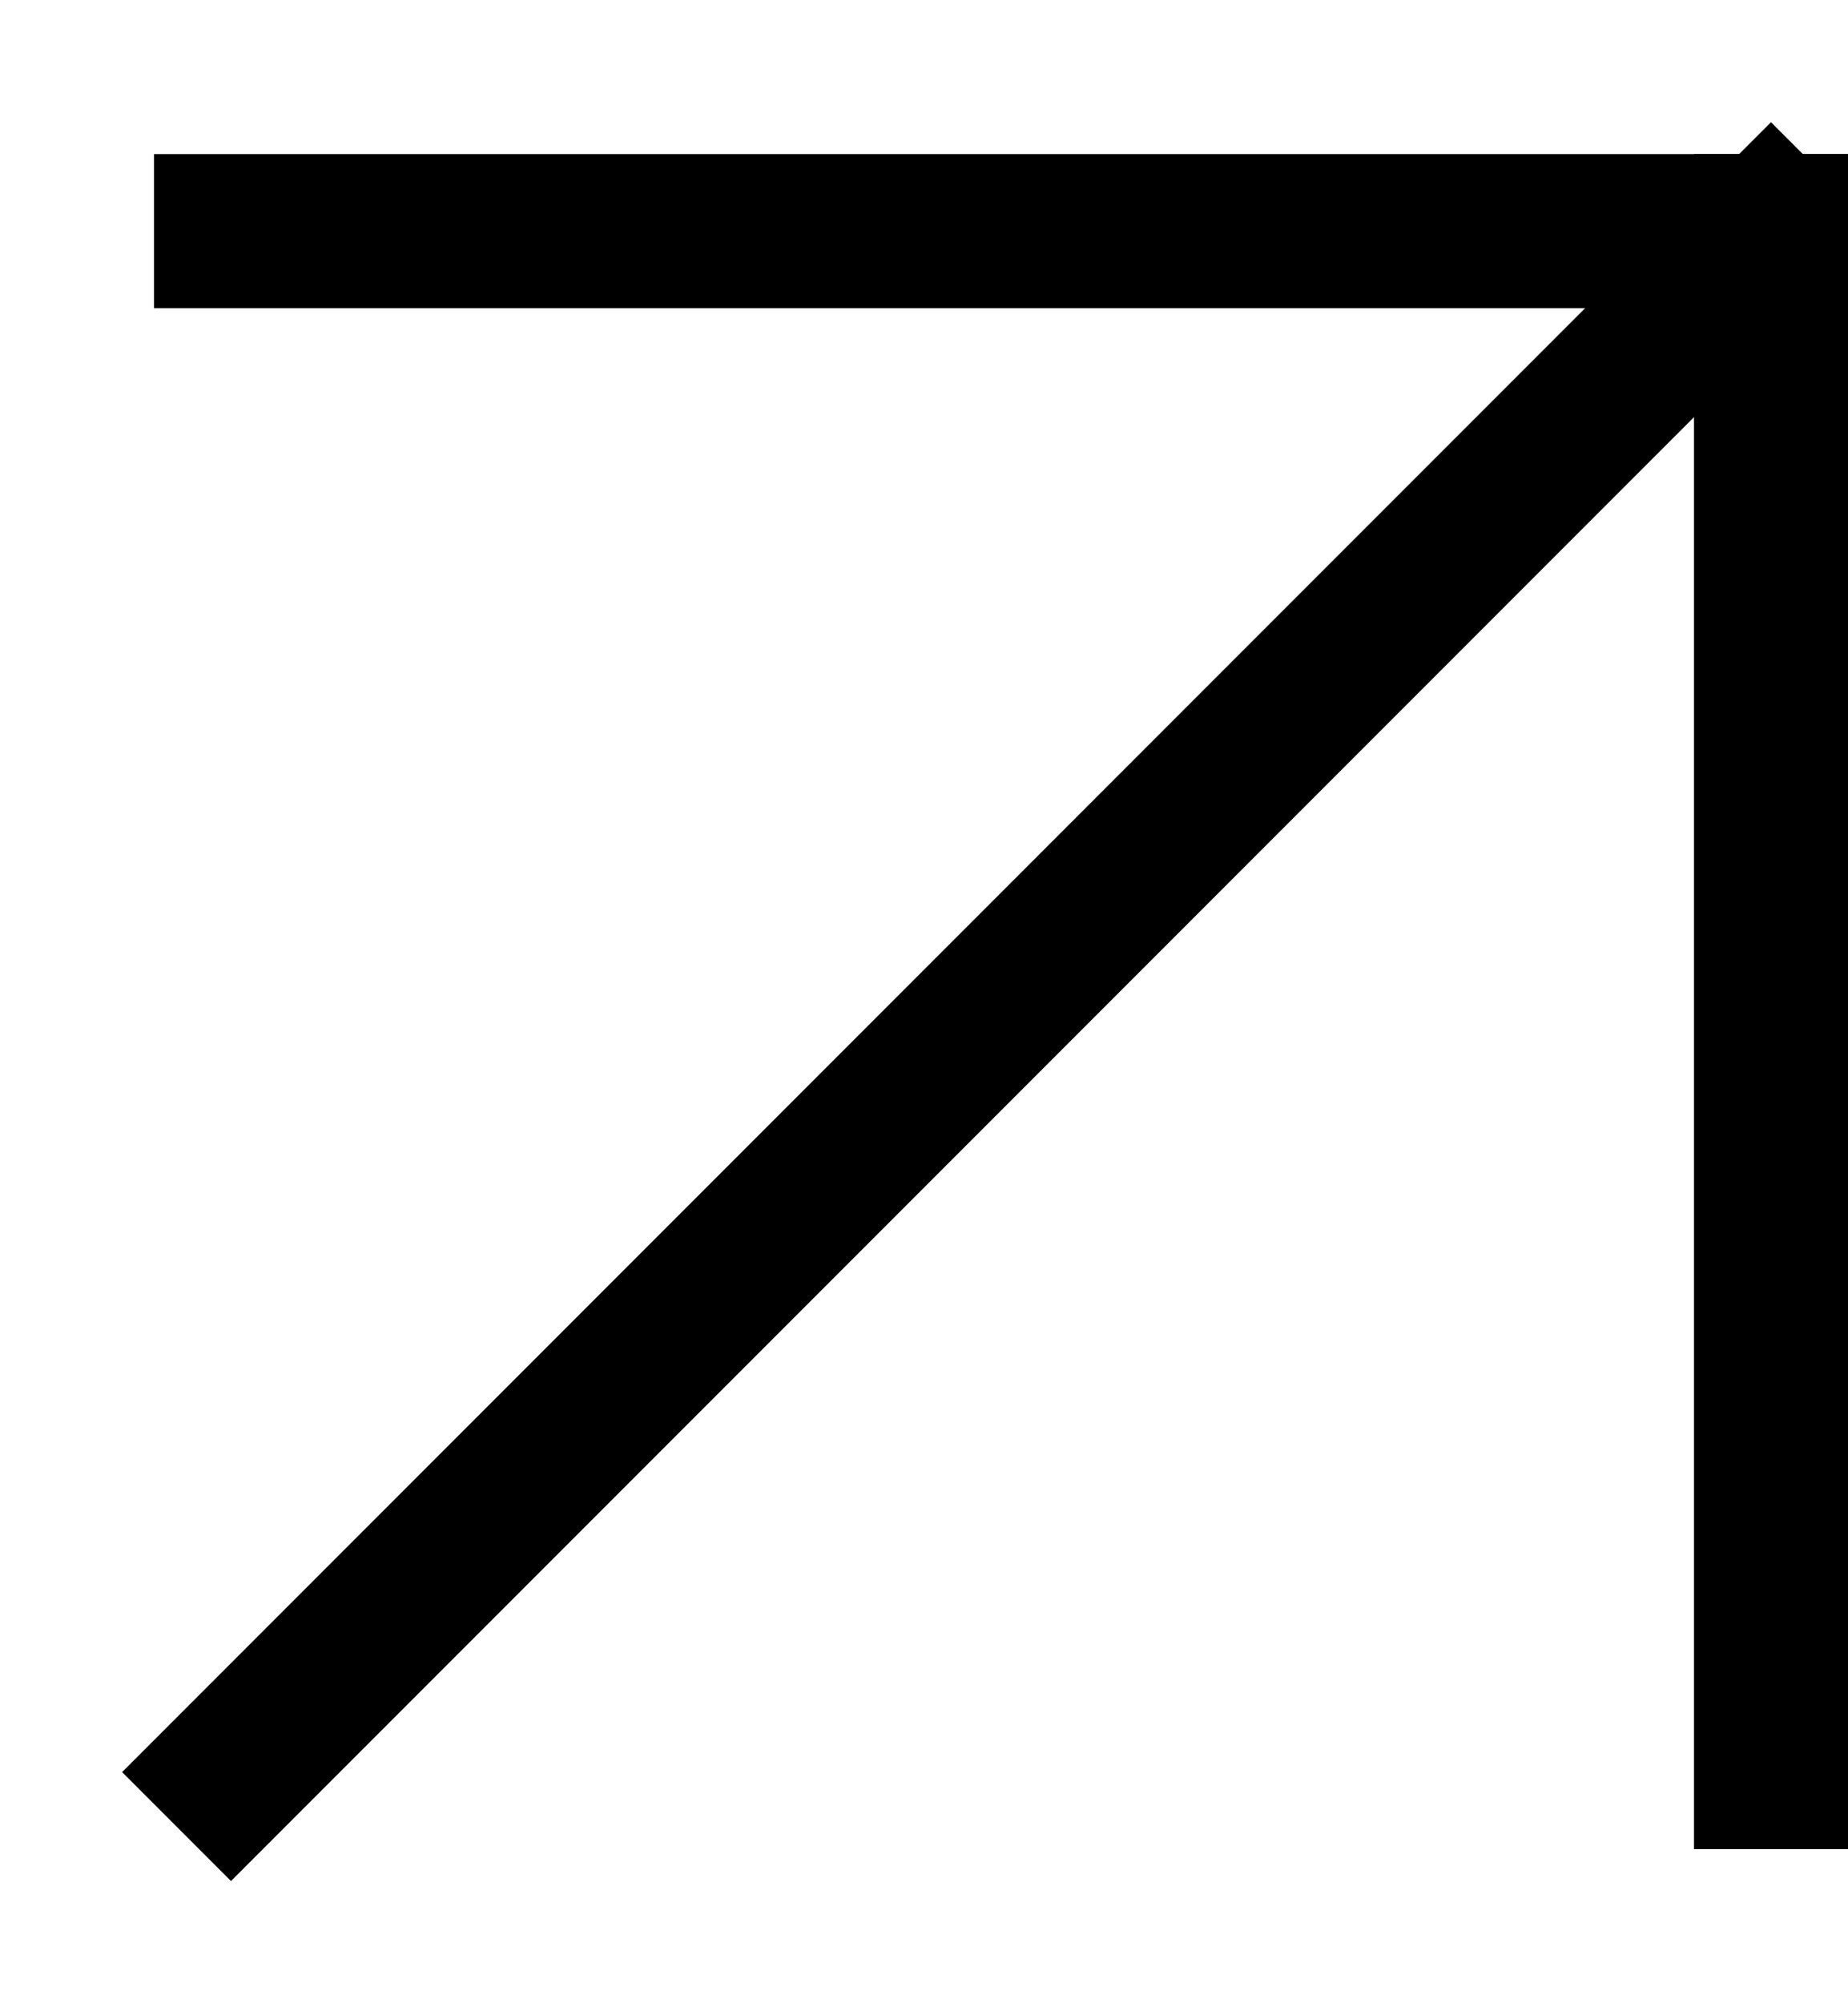
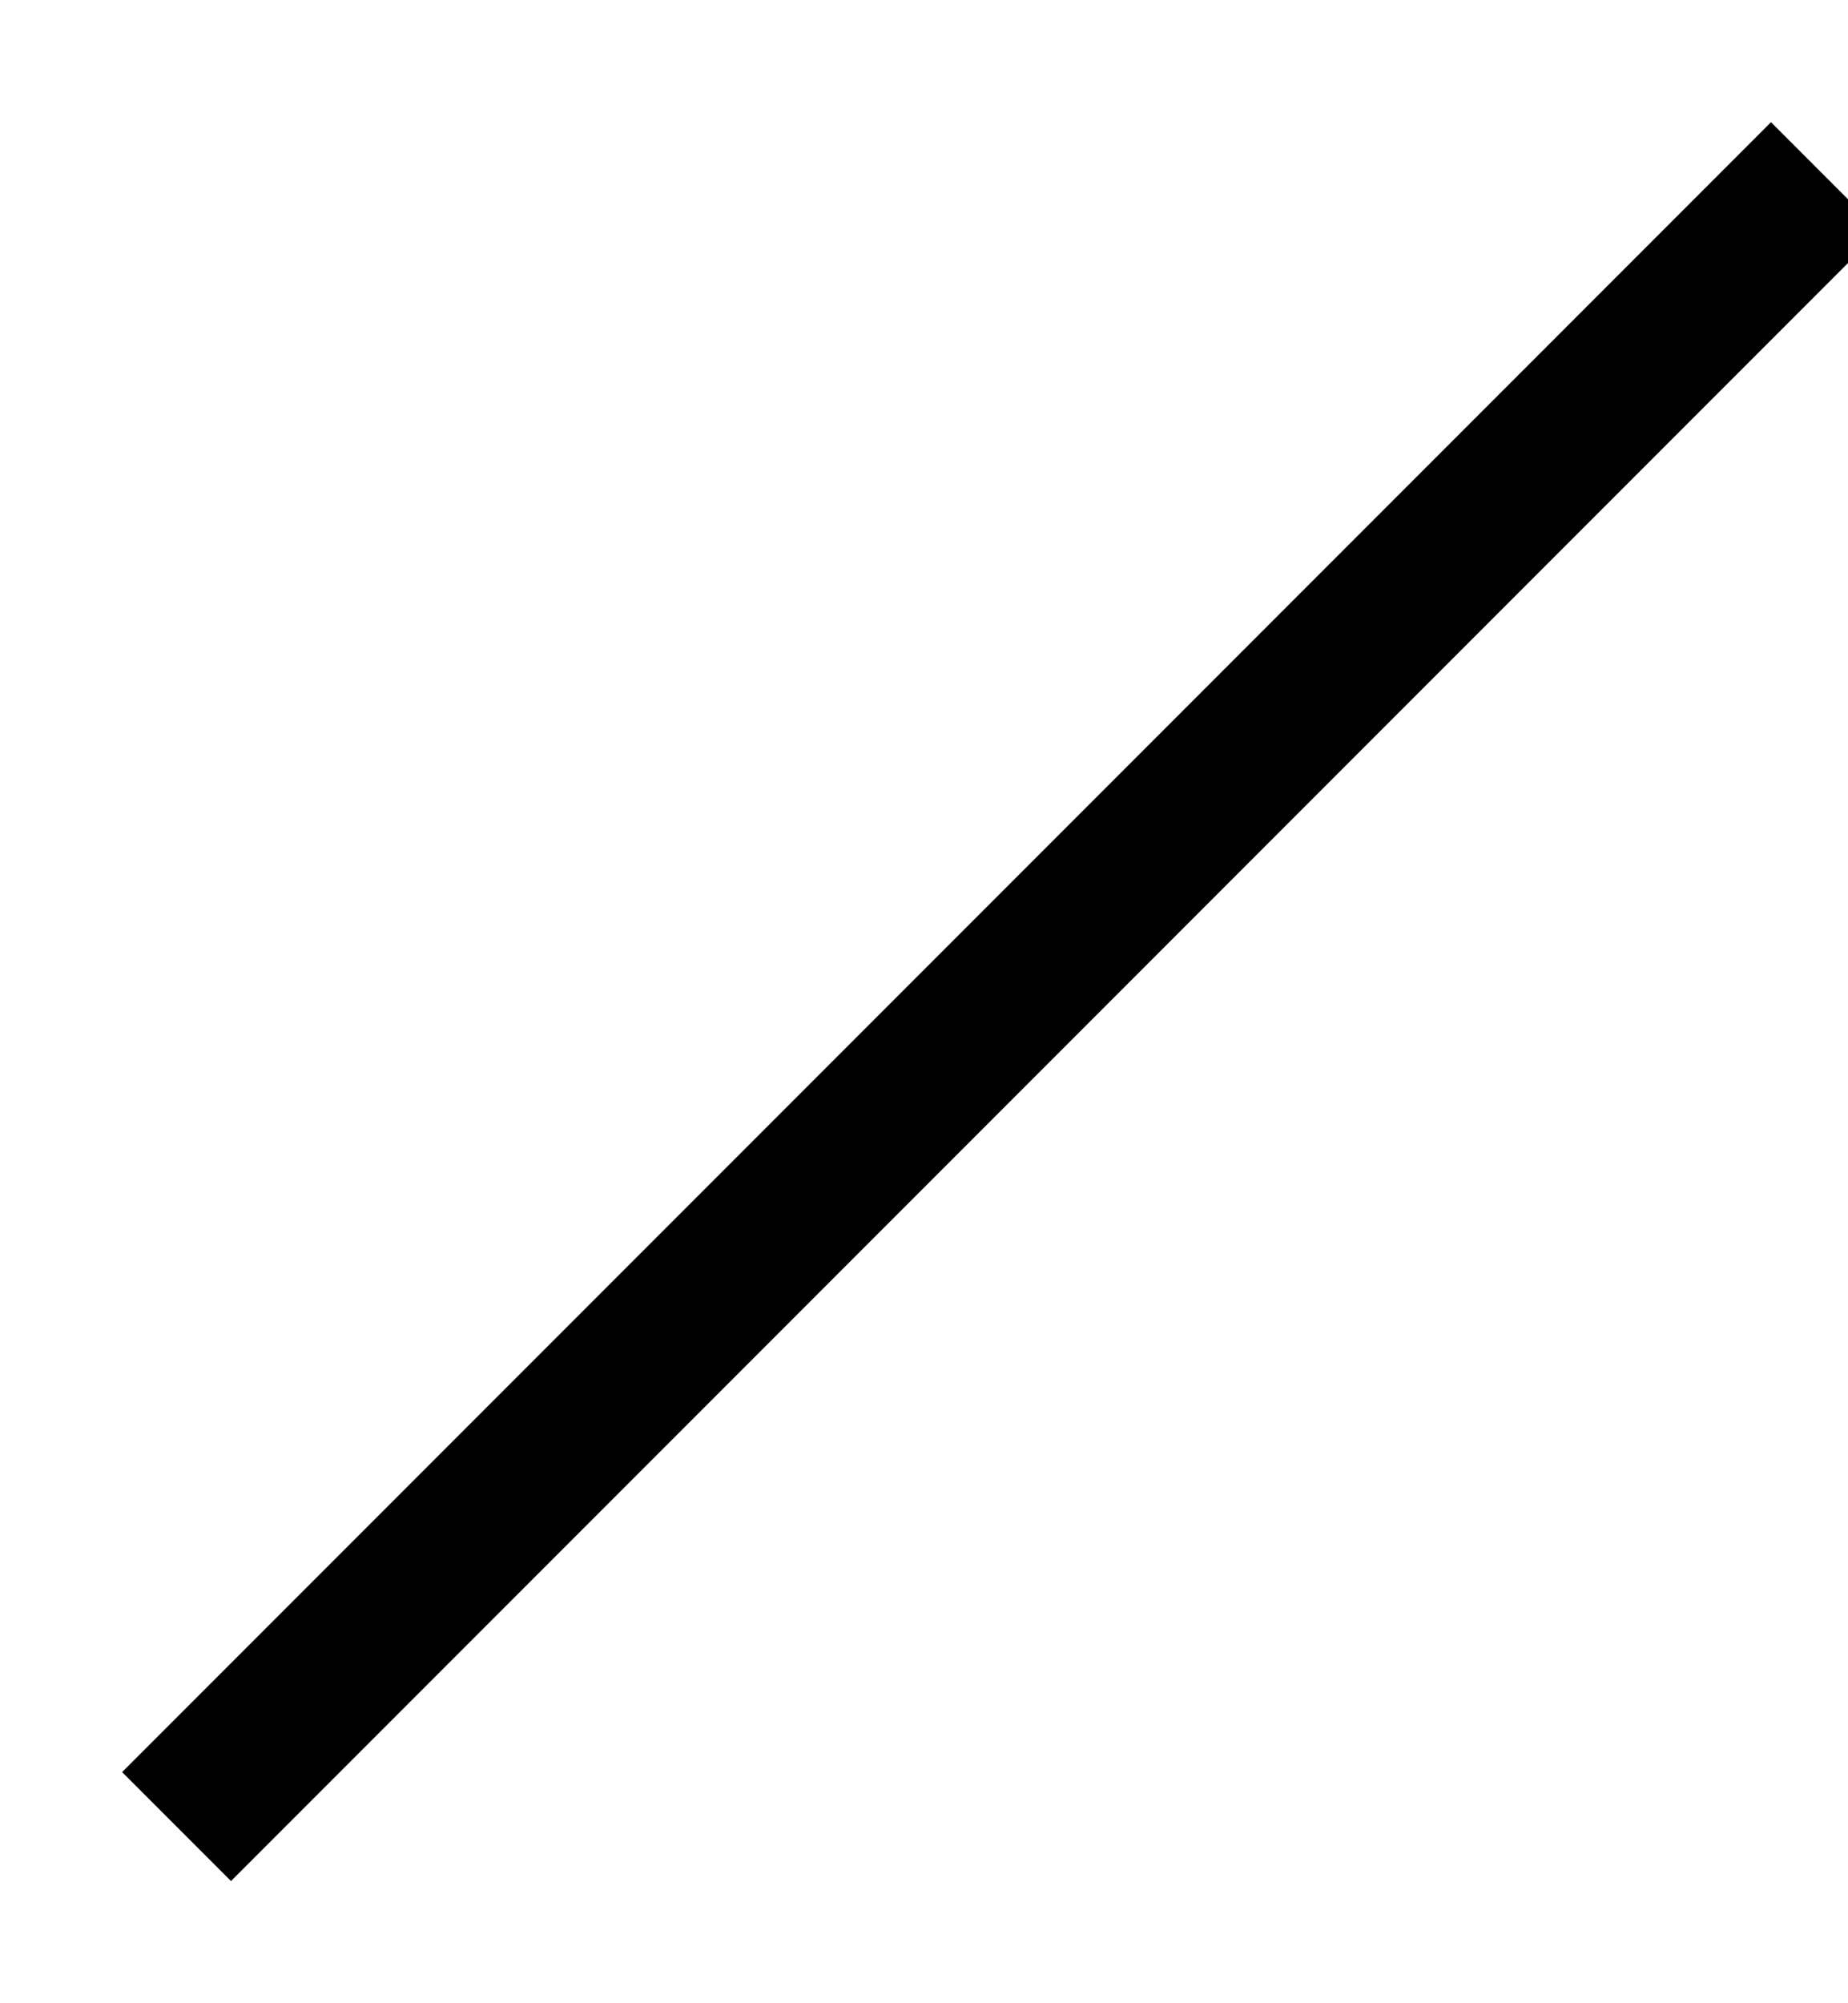
<svg xmlns="http://www.w3.org/2000/svg" width="12" height="13" viewBox="0 0 12 13" fill="none">
  <g id="Group 3">
-     <path id="Line 14" d="M11.5 11.5V1.5" stroke="black" stroke-linecap="square" />
-     <path id="Line 14_2" d="M1.5 1.5L11.5 1.5" stroke="black" stroke-linecap="square" />
    <path id="Line 14_3" d="M1.5 11.5L11.5 1.5" stroke="black" stroke-linecap="square" />
  </g>
</svg>